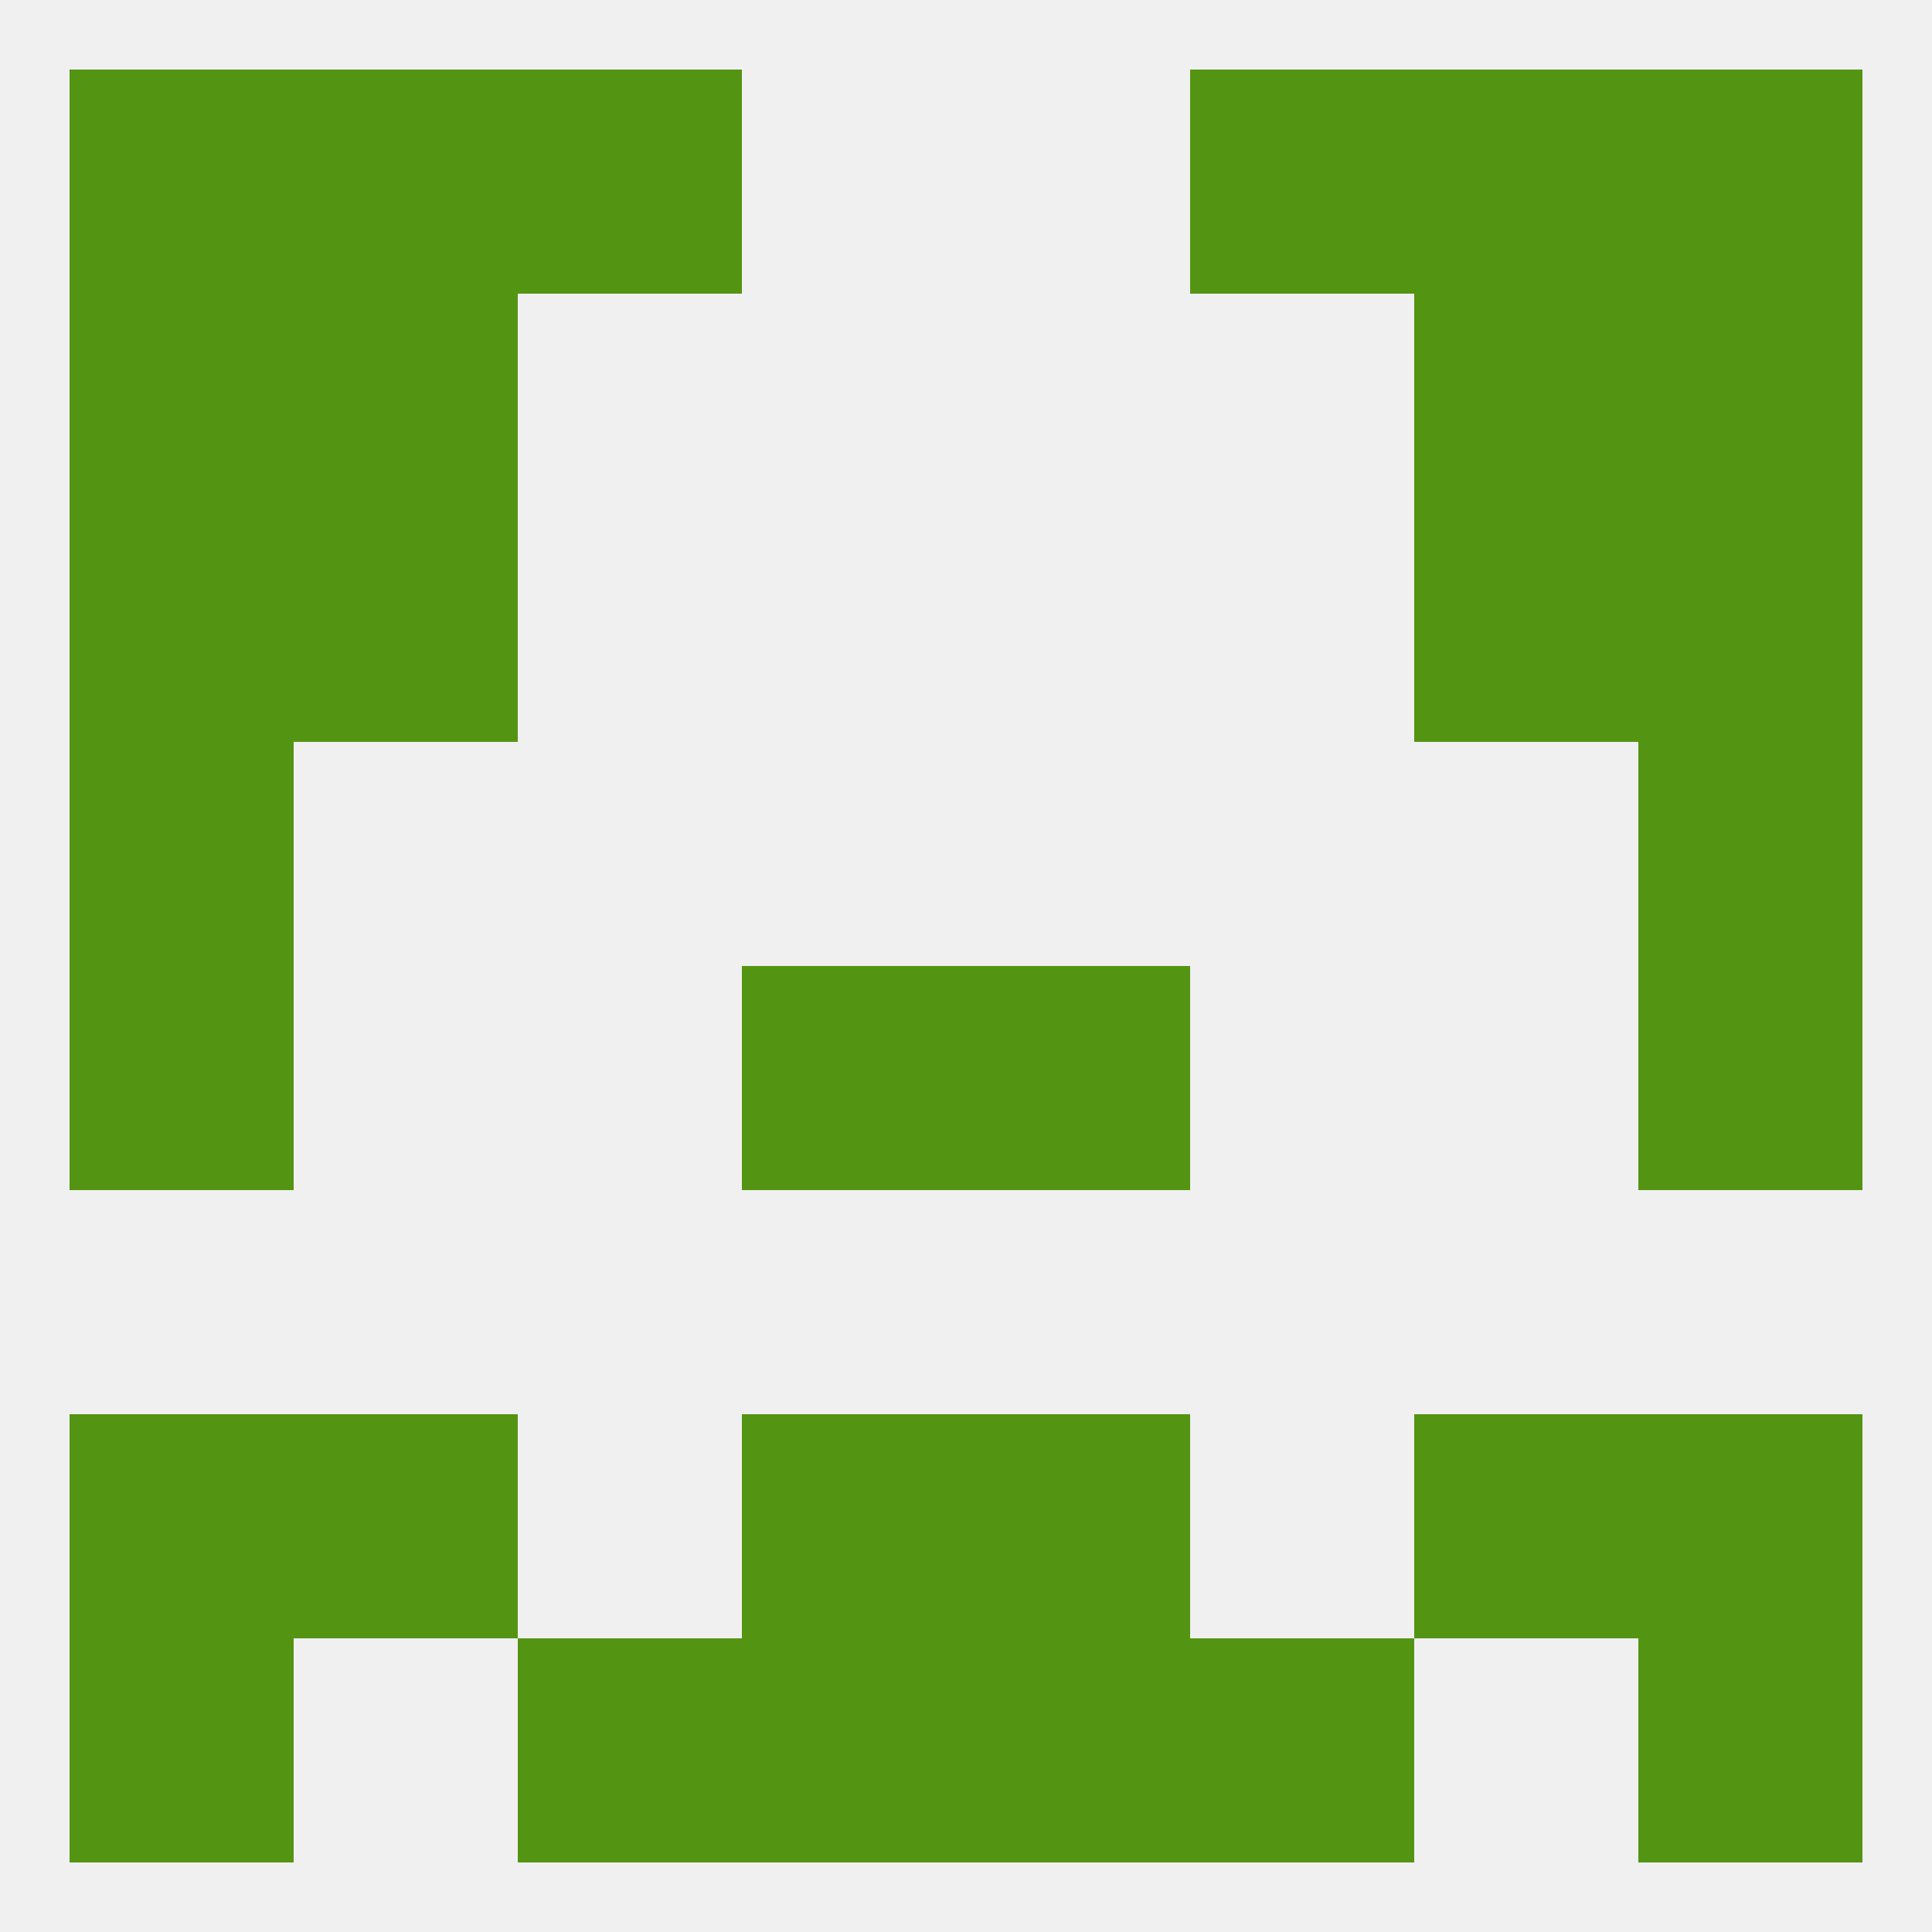
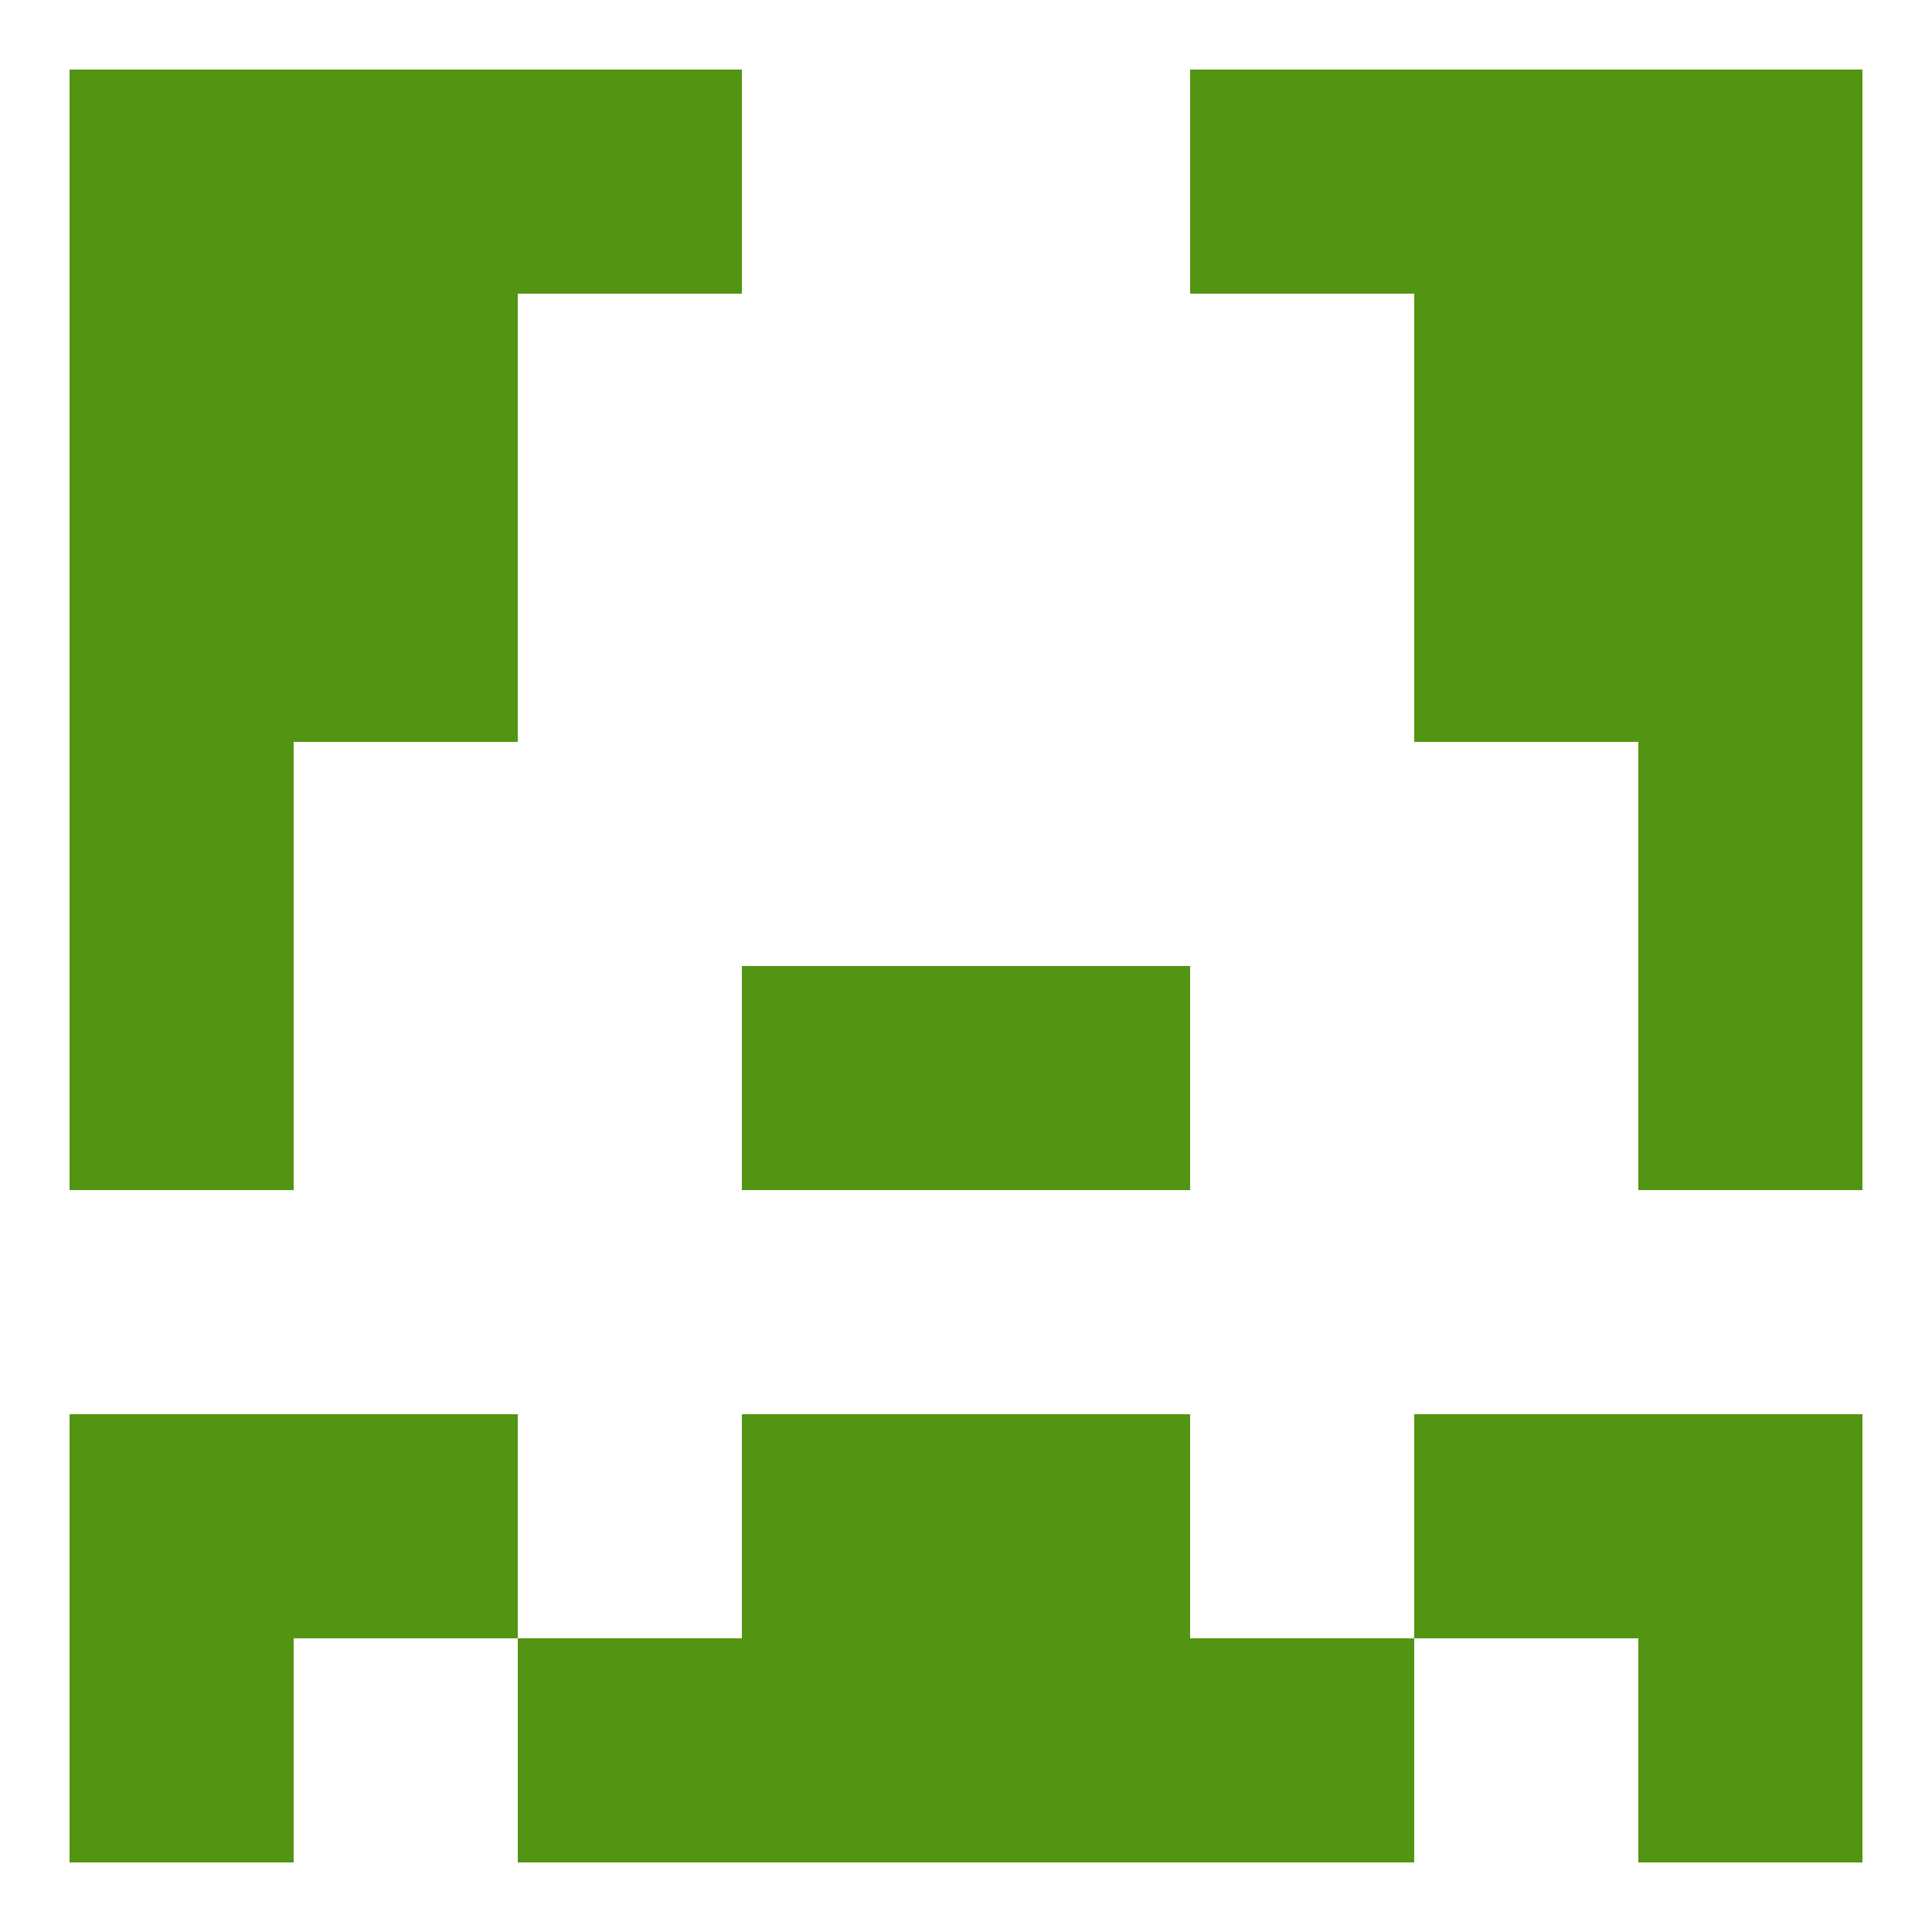
<svg xmlns="http://www.w3.org/2000/svg" version="1.1" baseprofile="full" width="250" height="250" viewBox="0 0 250 250">
-   <rect width="100%" height="100%" fill="rgba(240,240,240,255)" />
  <rect x="38" y="9" width="29" height="29" fill="rgba(84,148,19,255)" />
  <rect x="183" y="9" width="29" height="29" fill="rgba(84,148,19,255)" />
  <rect x="67" y="9" width="29" height="29" fill="rgba(84,148,19,255)" />
  <rect x="154" y="9" width="29" height="29" fill="rgba(84,148,19,255)" />
  <rect x="9" y="9" width="29" height="29" fill="rgba(84,148,19,255)" />
  <rect x="212" y="9" width="29" height="29" fill="rgba(84,148,19,255)" />
  <rect x="9" y="212" width="29" height="29" fill="rgba(84,148,19,255)" />
  <rect x="212" y="212" width="29" height="29" fill="rgba(84,148,19,255)" />
  <rect x="67" y="212" width="29" height="29" fill="rgba(84,148,19,255)" />
  <rect x="154" y="212" width="29" height="29" fill="rgba(84,148,19,255)" />
  <rect x="96" y="212" width="29" height="29" fill="rgba(84,148,19,255)" />
  <rect x="125" y="212" width="29" height="29" fill="rgba(84,148,19,255)" />
  <rect x="212" y="38" width="29" height="29" fill="rgba(84,148,19,255)" />
  <rect x="38" y="38" width="29" height="29" fill="rgba(84,148,19,255)" />
  <rect x="183" y="38" width="29" height="29" fill="rgba(84,148,19,255)" />
  <rect x="9" y="38" width="29" height="29" fill="rgba(84,148,19,255)" />
  <rect x="183" y="67" width="29" height="29" fill="rgba(84,148,19,255)" />
  <rect x="9" y="67" width="29" height="29" fill="rgba(84,148,19,255)" />
  <rect x="212" y="67" width="29" height="29" fill="rgba(84,148,19,255)" />
  <rect x="38" y="67" width="29" height="29" fill="rgba(84,148,19,255)" />
  <rect x="9" y="96" width="29" height="29" fill="rgba(84,148,19,255)" />
  <rect x="212" y="96" width="29" height="29" fill="rgba(84,148,19,255)" />
  <rect x="9" y="125" width="29" height="29" fill="rgba(84,148,19,255)" />
  <rect x="212" y="125" width="29" height="29" fill="rgba(84,148,19,255)" />
  <rect x="96" y="125" width="29" height="29" fill="rgba(84,148,19,255)" />
  <rect x="125" y="125" width="29" height="29" fill="rgba(84,148,19,255)" />
  <rect x="38" y="183" width="29" height="29" fill="rgba(84,148,19,255)" />
  <rect x="183" y="183" width="29" height="29" fill="rgba(84,148,19,255)" />
  <rect x="96" y="183" width="29" height="29" fill="rgba(84,148,19,255)" />
  <rect x="125" y="183" width="29" height="29" fill="rgba(84,148,19,255)" />
  <rect x="9" y="183" width="29" height="29" fill="rgba(84,148,19,255)" />
  <rect x="212" y="183" width="29" height="29" fill="rgba(84,148,19,255)" />
</svg>